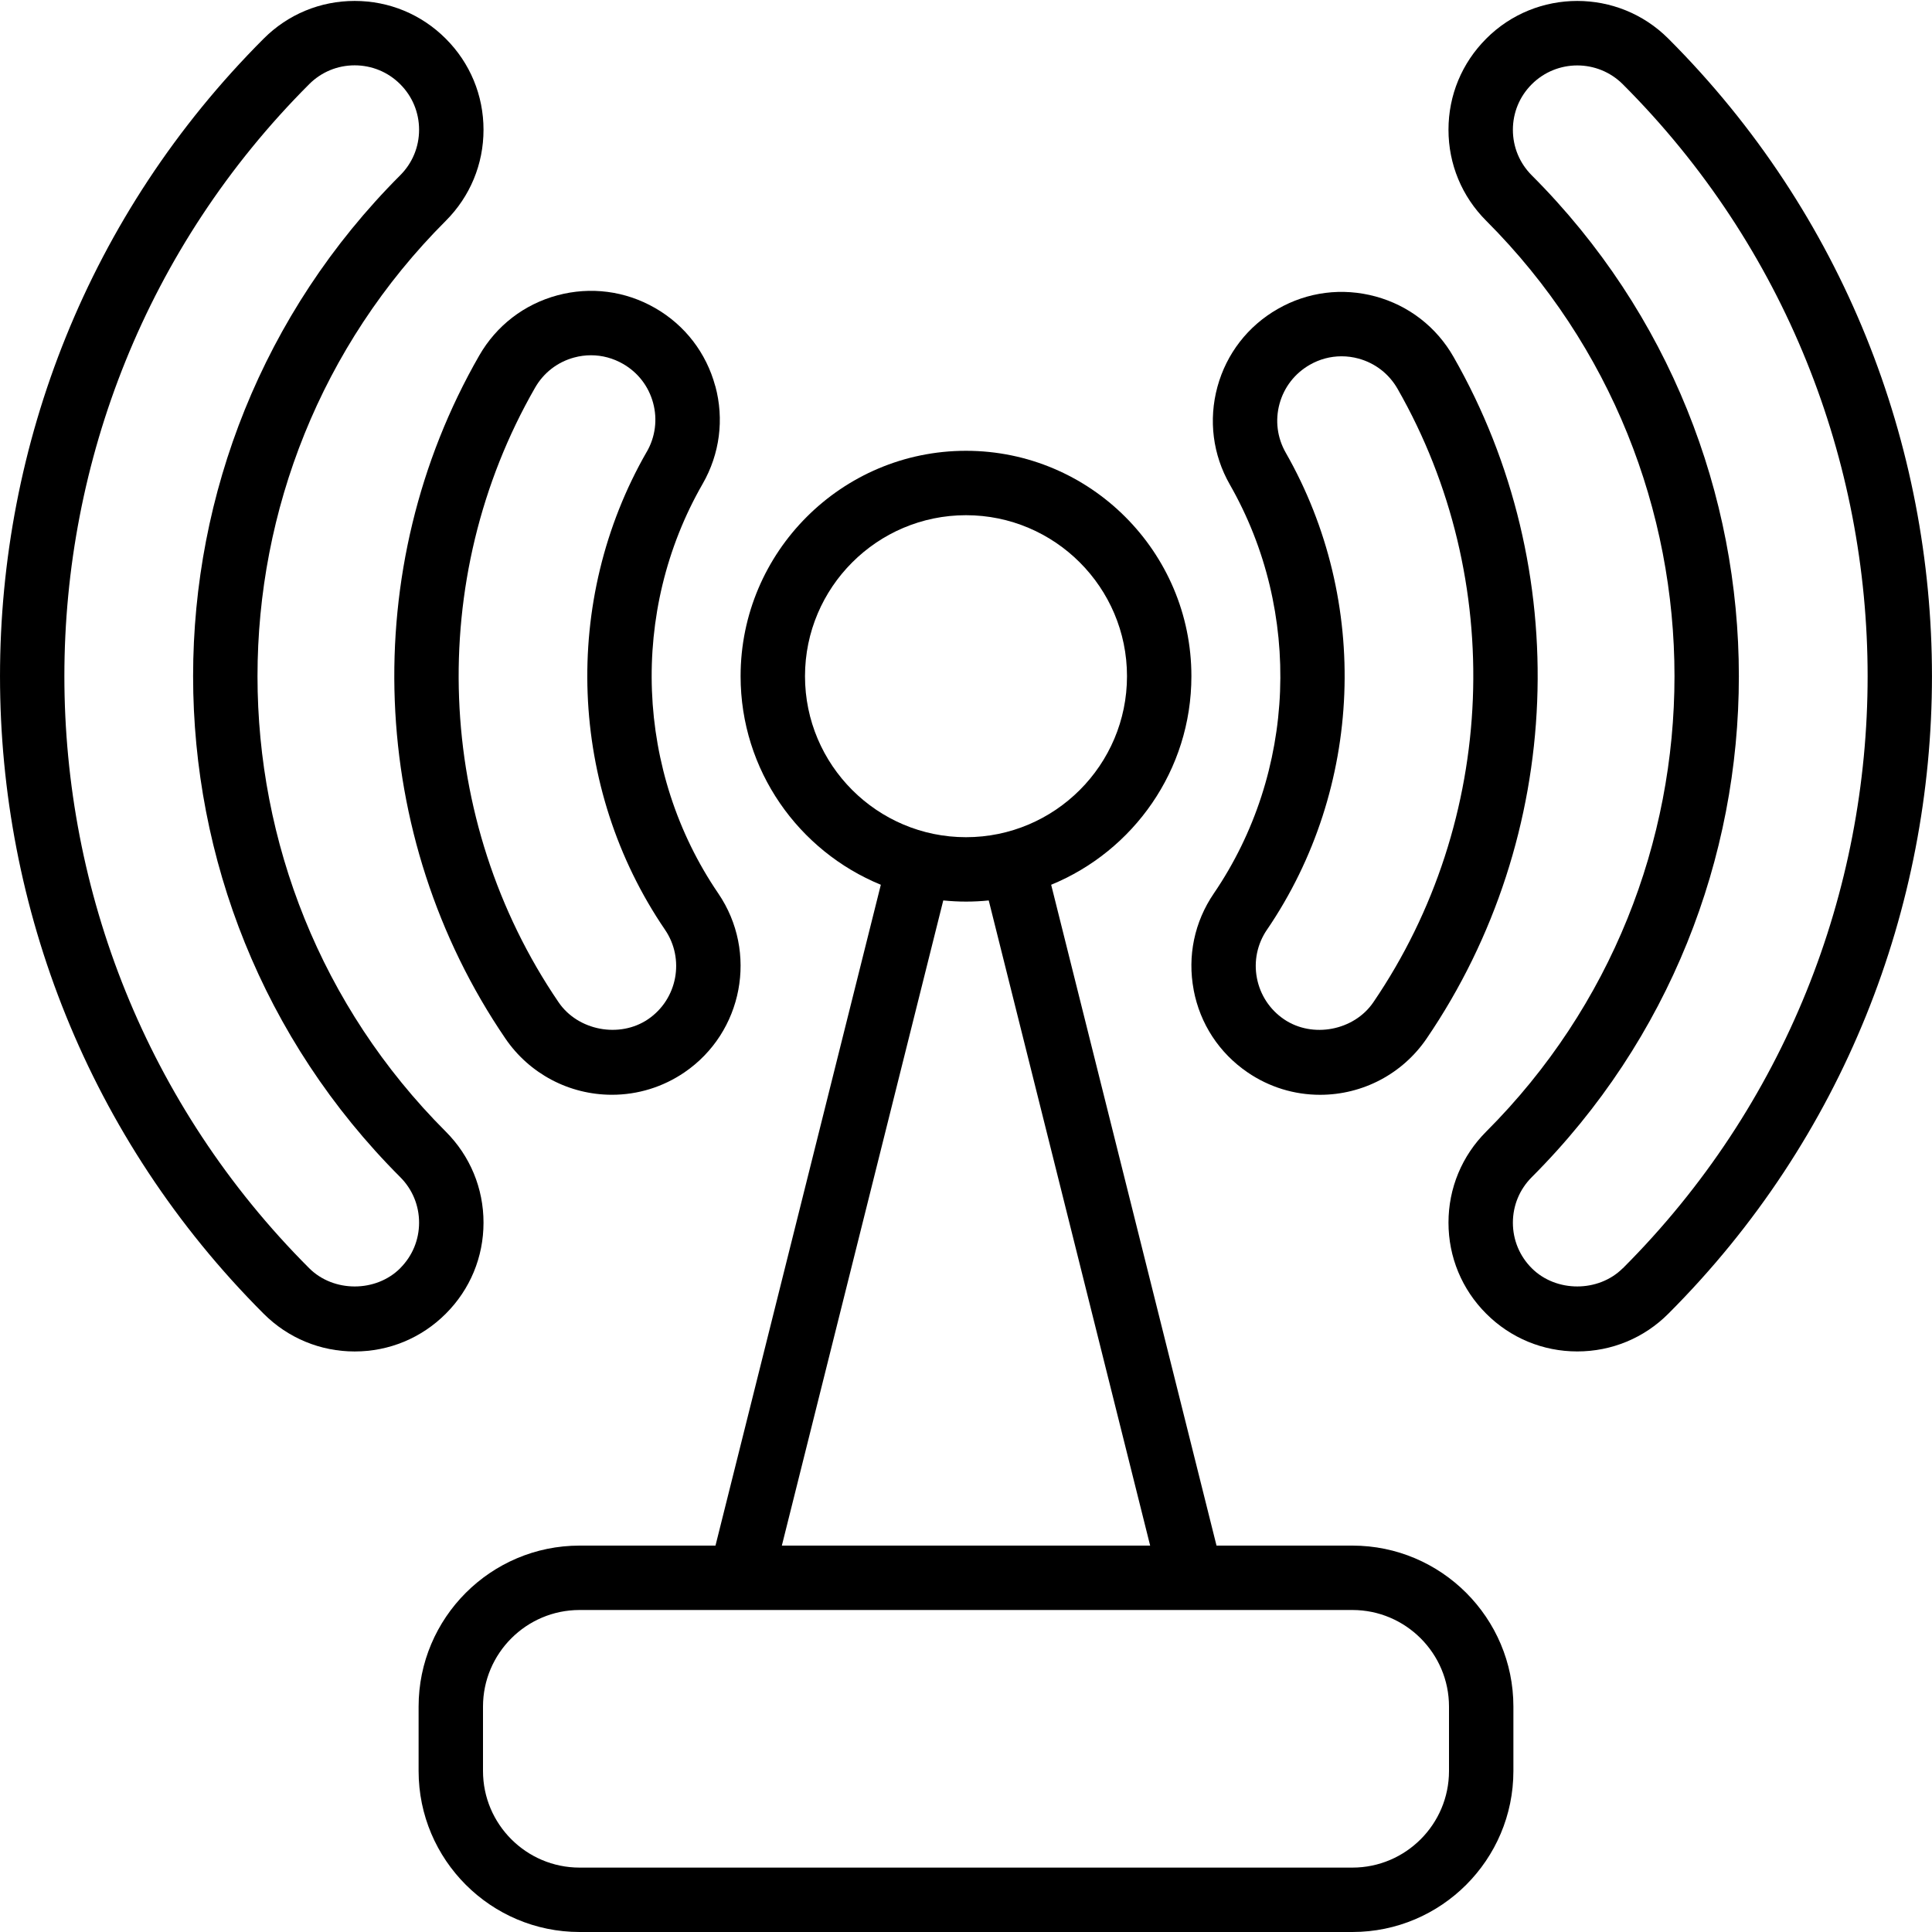
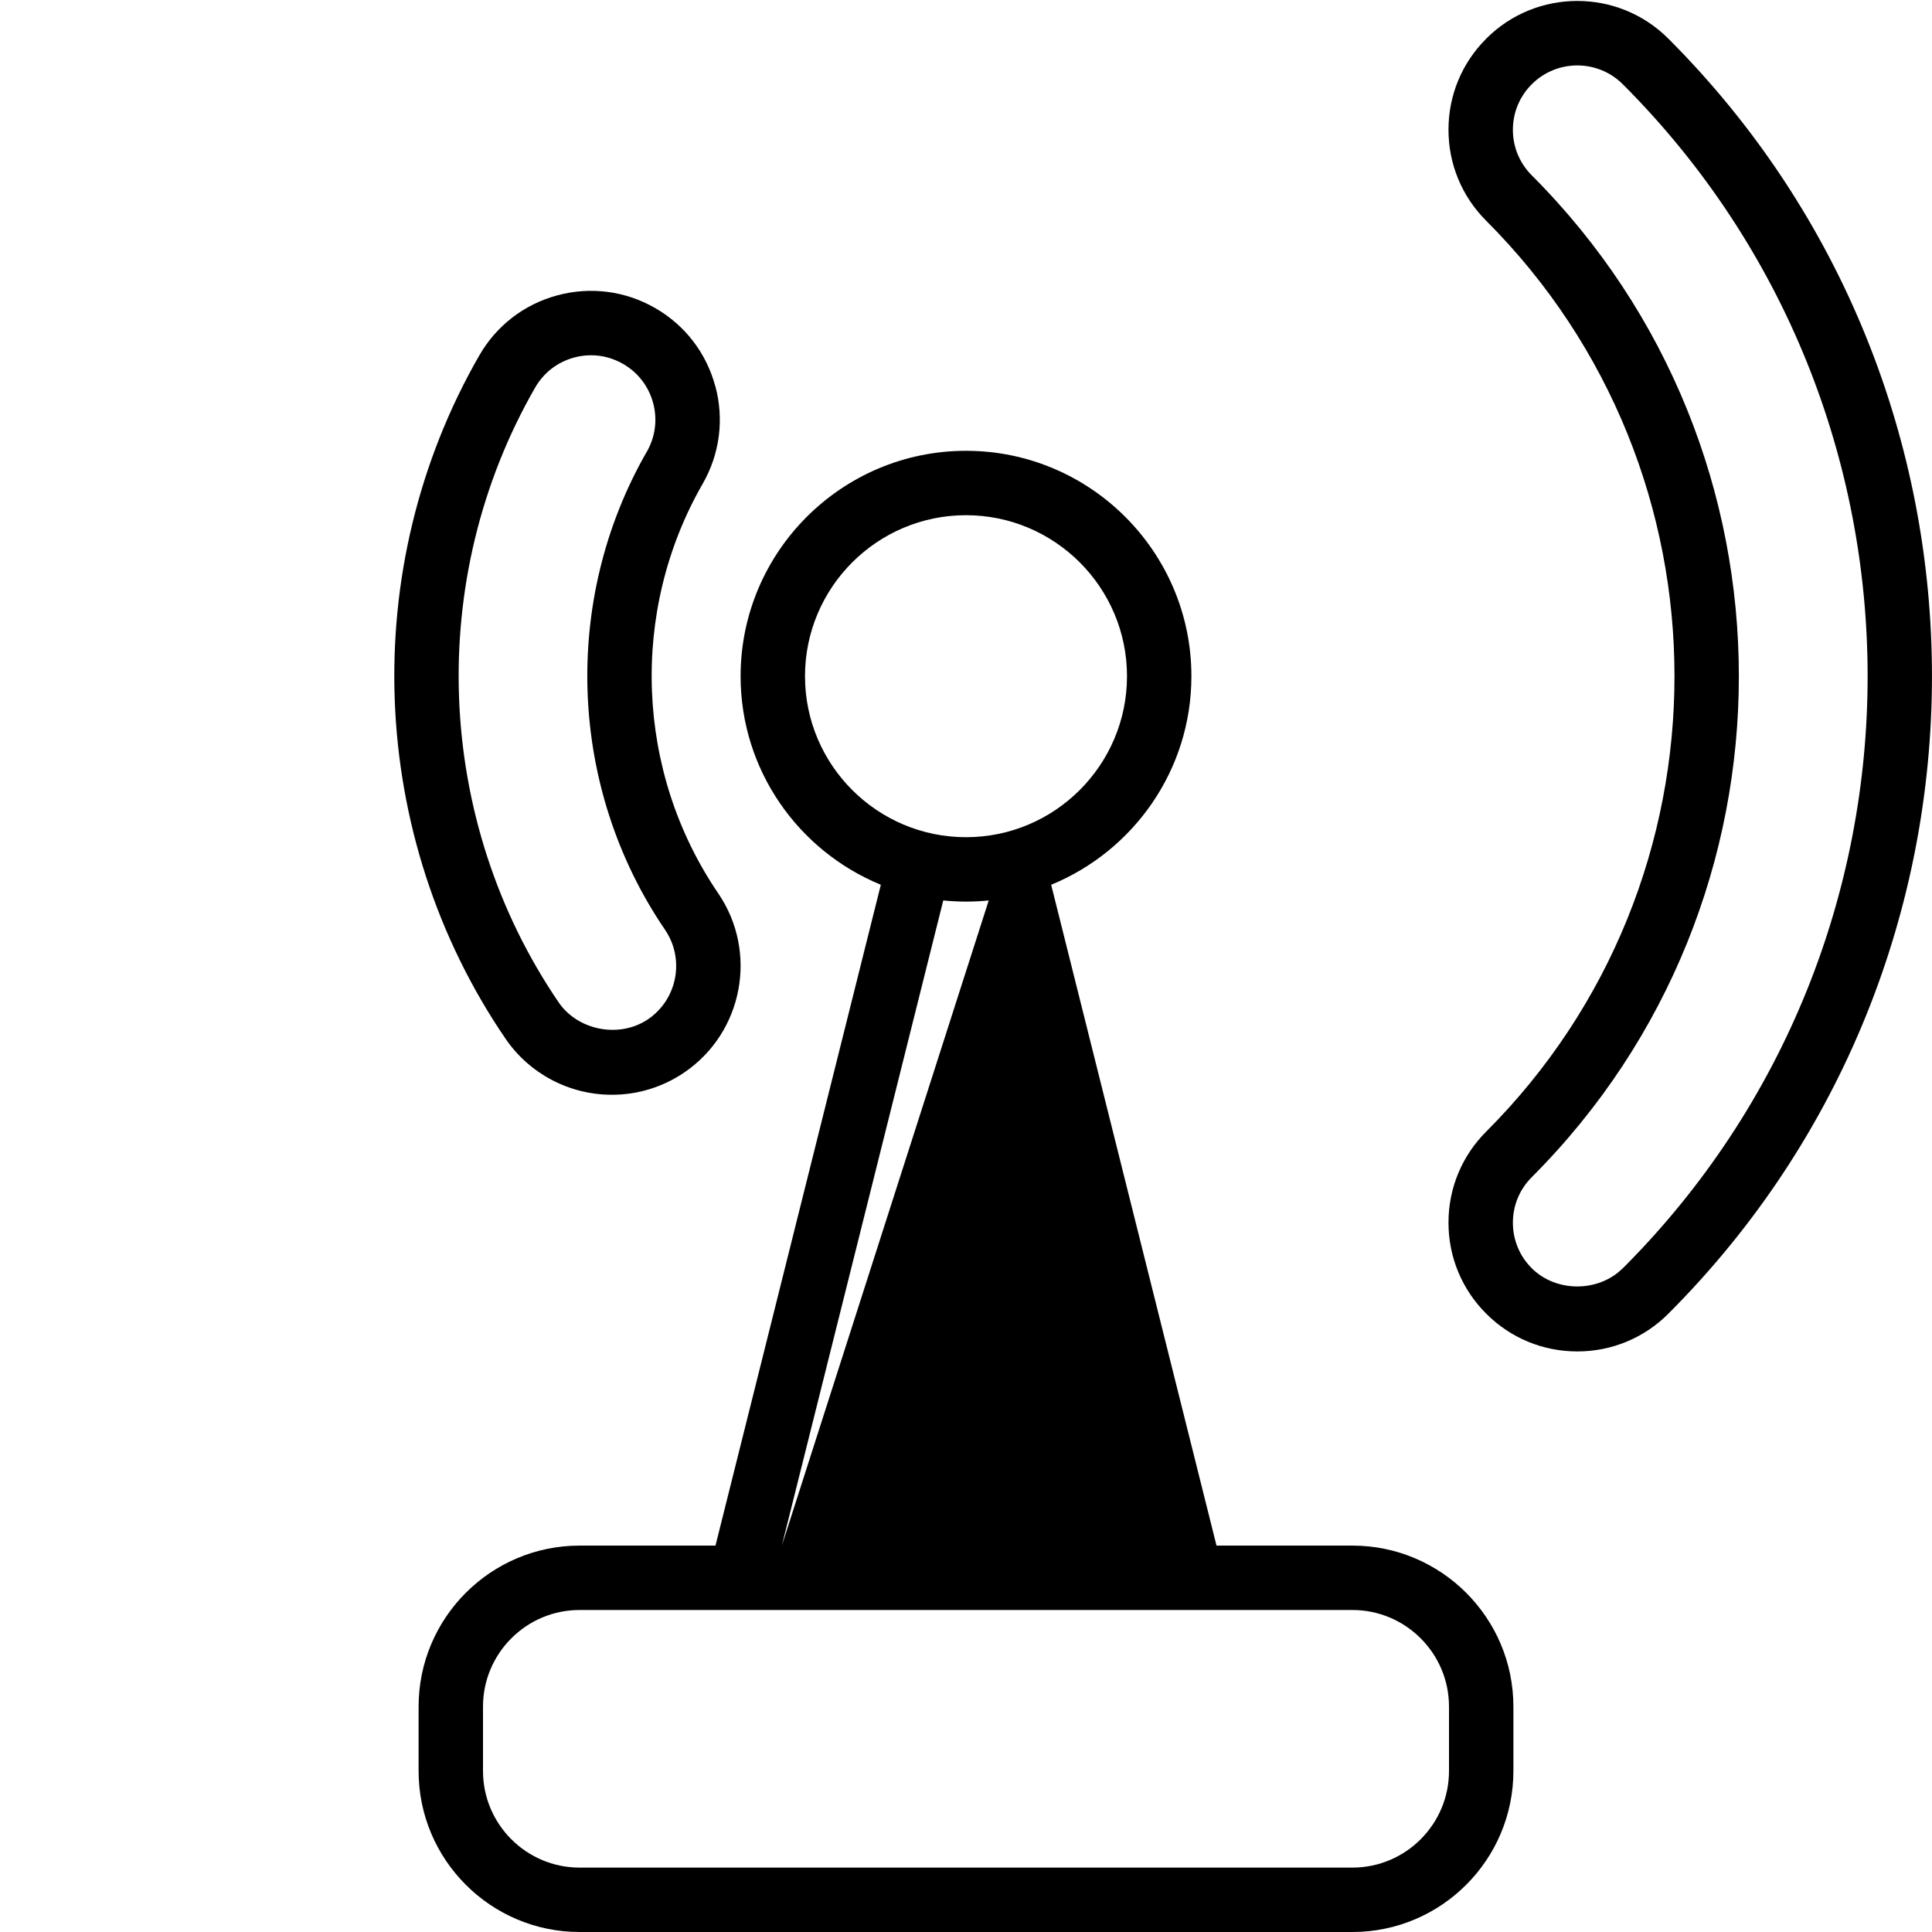
<svg xmlns="http://www.w3.org/2000/svg" width="60px" height="60px" viewBox="0 0 60 60" version="1.1">
  <title>049 - Signal</title>
  <desc>Created with Sketch.</desc>
  <defs />
  <g id="Page-1" stroke="none" stroke-width="1" fill="none" fill-rule="evenodd">
    <g id="049---Signal" fill="#000000" fill-rule="nonzero">
-       <path d="M42,48 L37.78,48 L32.645,27.477 C35.196,26.431 37,23.923 37,21 C37,17.141 33.859,14 30,14 C26.141,14 23,17.141 23,21 C23,23.923 24.803,26.431 27.355,27.477 L22.22,48 L18,48 C15.243,48 13,50.243 13,53 L13,55 C13,57.757 15.243,60 18,60 L42,60 C44.757,60 47,57.757 47,55 L47,53 C47,50.243 44.757,48 42,48 Z M25,21 C25,18.243 27.243,16 30,16 C32.757,16 35,18.243 35,21 C35,23.757 32.757,26 30,26 C27.243,26 25,23.757 25,21 Z M29.294,27.964 C29.526,27.987 29.762,28 30,28 C30.238,28 30.474,27.988 30.706,27.964 L35.719,48 L24.281,48 L29.294,27.964 Z M45,55 C45,56.654 43.654,58 42,58 L18,58 C16.346,58 15,56.654 15,55 L15,53 C15,51.346 16.346,50 18,50 L42,50 C43.654,50 45,51.346 45,53 L45,55 Z" id="Shape" />
+       <path d="M42,48 L37.78,48 L32.645,27.477 C35.196,26.431 37,23.923 37,21 C37,17.141 33.859,14 30,14 C26.141,14 23,17.141 23,21 C23,23.923 24.803,26.431 27.355,27.477 L22.22,48 L18,48 C15.243,48 13,50.243 13,53 L13,55 C13,57.757 15.243,60 18,60 L42,60 C44.757,60 47,57.757 47,55 L47,53 C47,50.243 44.757,48 42,48 Z M25,21 C25,18.243 27.243,16 30,16 C32.757,16 35,18.243 35,21 C35,23.757 32.757,26 30,26 C27.243,26 25,23.757 25,21 Z M29.294,27.964 C29.526,27.987 29.762,28 30,28 C30.238,28 30.474,27.988 30.706,27.964 L24.281,48 L29.294,27.964 Z M45,55 C45,56.654 43.654,58 42,58 L18,58 C16.346,58 15,56.654 15,55 L15,53 C15,51.346 16.346,50 18,50 L42,50 C43.654,50 45,51.346 45,53 L45,55 Z" id="Shape" />
      <path d="M22.213,11.991 C21.935,10.96 21.272,10.098 20.345,9.566 C19.417,9.033 18.34,8.894 17.308,9.172 C16.278,9.45 15.416,10.113 14.884,11.04 C11.091,17.64 11.409,25.967 15.696,32.253 C16.442,33.347 17.678,33.999 19.004,33.999 C19.809,33.999 20.587,33.759 21.255,33.304 C23.077,32.061 23.548,29.568 22.306,27.745 C19.737,23.977 19.546,18.985 21.821,15.027 C22.353,14.1 22.494,13.022 22.215,11.99 L22.213,11.991 Z M20.085,14.031 C17.432,18.65 17.654,24.475 20.652,28.873 C21.273,29.784 21.038,31.031 20.128,31.652 C19.24,32.255 17.946,32.006 17.348,31.127 C13.492,25.47 13.205,17.977 16.619,12.037 C16.885,11.574 17.315,11.242 17.831,11.103 C18.004,11.056 18.18,11.033 18.354,11.033 C18.7,11.033 19.041,11.124 19.349,11.301 C19.812,11.567 20.144,11.997 20.283,12.513 C20.423,13.029 20.352,13.568 20.086,14.032 L20.085,14.031 Z" id="Shape" />
-       <path d="M37.07,30.744 C37.268,31.794 37.864,32.703 38.747,33.305 C39.414,33.76 40.191,34 40.997,34 C42.324,34 43.56,33.347 44.305,32.253 C48.579,25.982 48.908,17.672 45.14,11.082 C44.61,10.154 43.75,9.488 42.719,9.207 C41.687,8.927 40.61,9.063 39.683,9.594 C38.755,10.124 38.089,10.984 37.808,12.014 C37.528,13.045 37.664,14.123 38.195,15.051 C40.454,19.005 40.258,23.989 37.696,27.747 C37.093,28.63 36.872,29.694 37.071,30.744 L37.07,30.744 Z M39.347,28.874 C42.337,24.487 42.566,18.672 39.93,14.059 C39.665,13.595 39.596,13.056 39.737,12.54 C39.878,12.025 40.211,11.596 40.675,11.33 C40.981,11.154 41.32,11.065 41.662,11.065 C41.839,11.065 42.016,11.088 42.191,11.136 C42.707,11.277 43.136,11.61 43.402,12.074 C46.793,18.005 46.498,25.483 42.65,31.127 C42.053,32.005 40.759,32.258 39.872,31.652 C39.432,31.351 39.134,30.896 39.034,30.372 C38.934,29.848 39.046,29.315 39.346,28.874 L39.347,28.874 Z" id="Shape" />
      <path d="M46.156,1.201 C45.4,1.956 44.984,2.96 44.984,4.029 C44.984,5.098 45.4,6.101 46.156,6.857 C53.952,14.655 53.952,27.344 46.156,35.142 C45.4,35.898 44.984,36.902 44.984,37.97 C44.984,39.038 45.4,40.043 46.156,40.798 C46.912,41.554 47.916,41.97 48.984,41.97 C50.052,41.97 51.058,41.554 51.812,40.798 C62.728,29.881 62.728,12.117 51.812,1.2 C50.253,-0.361 47.714,-0.361 46.156,1.2 L46.156,1.201 Z M50.397,39.386 C49.643,40.14 48.326,40.141 47.57,39.386 C47.192,39.008 46.984,38.506 46.984,37.972 C46.984,37.438 47.192,36.936 47.57,36.558 C56.146,27.98 56.146,14.023 47.57,5.445 C47.192,5.067 46.984,4.565 46.984,4.031 C46.984,3.497 47.192,2.995 47.57,2.617 C47.96,2.227 48.472,2.032 48.984,2.032 C49.496,2.032 50.008,2.227 50.398,2.617 C60.535,12.755 60.535,29.249 50.398,39.388 L50.397,39.386 Z" id="Shape" />
-       <path d="M15.016,37.971 C15.016,36.903 14.6,35.899 13.844,35.143 C6.048,27.345 6.048,14.656 13.844,6.858 C14.6,6.102 15.016,5.098 15.016,4.03 C15.016,2.962 14.6,1.957 13.844,1.202 C13.088,0.445 12.084,0.029 11.015,0.029 C9.946,0.029 8.942,0.445 8.188,1.201 C-2.729,12.118 -2.729,29.882 8.188,40.799 C8.944,41.555 9.948,41.971 11.016,41.971 C12.084,41.971 13.088,41.555 13.844,40.799 C14.6,40.044 15.016,39.04 15.016,37.971 Z M12.43,39.385 C11.674,40.141 10.358,40.141 9.602,39.385 C-0.535,29.247 -0.535,12.753 9.602,2.614 C9.979,2.237 10.48,2.029 11.014,2.029 C11.548,2.029 12.051,2.237 12.429,2.615 C12.807,2.993 13.015,3.495 13.015,4.029 C13.015,4.563 12.807,5.065 12.429,5.443 C3.853,14.021 3.853,27.978 12.429,36.556 C12.807,36.934 13.015,37.436 13.015,37.97 C13.015,38.504 12.807,39.006 12.429,39.384 L12.43,39.385 Z" id="Shape" />
    </g>
  </g>
</svg>